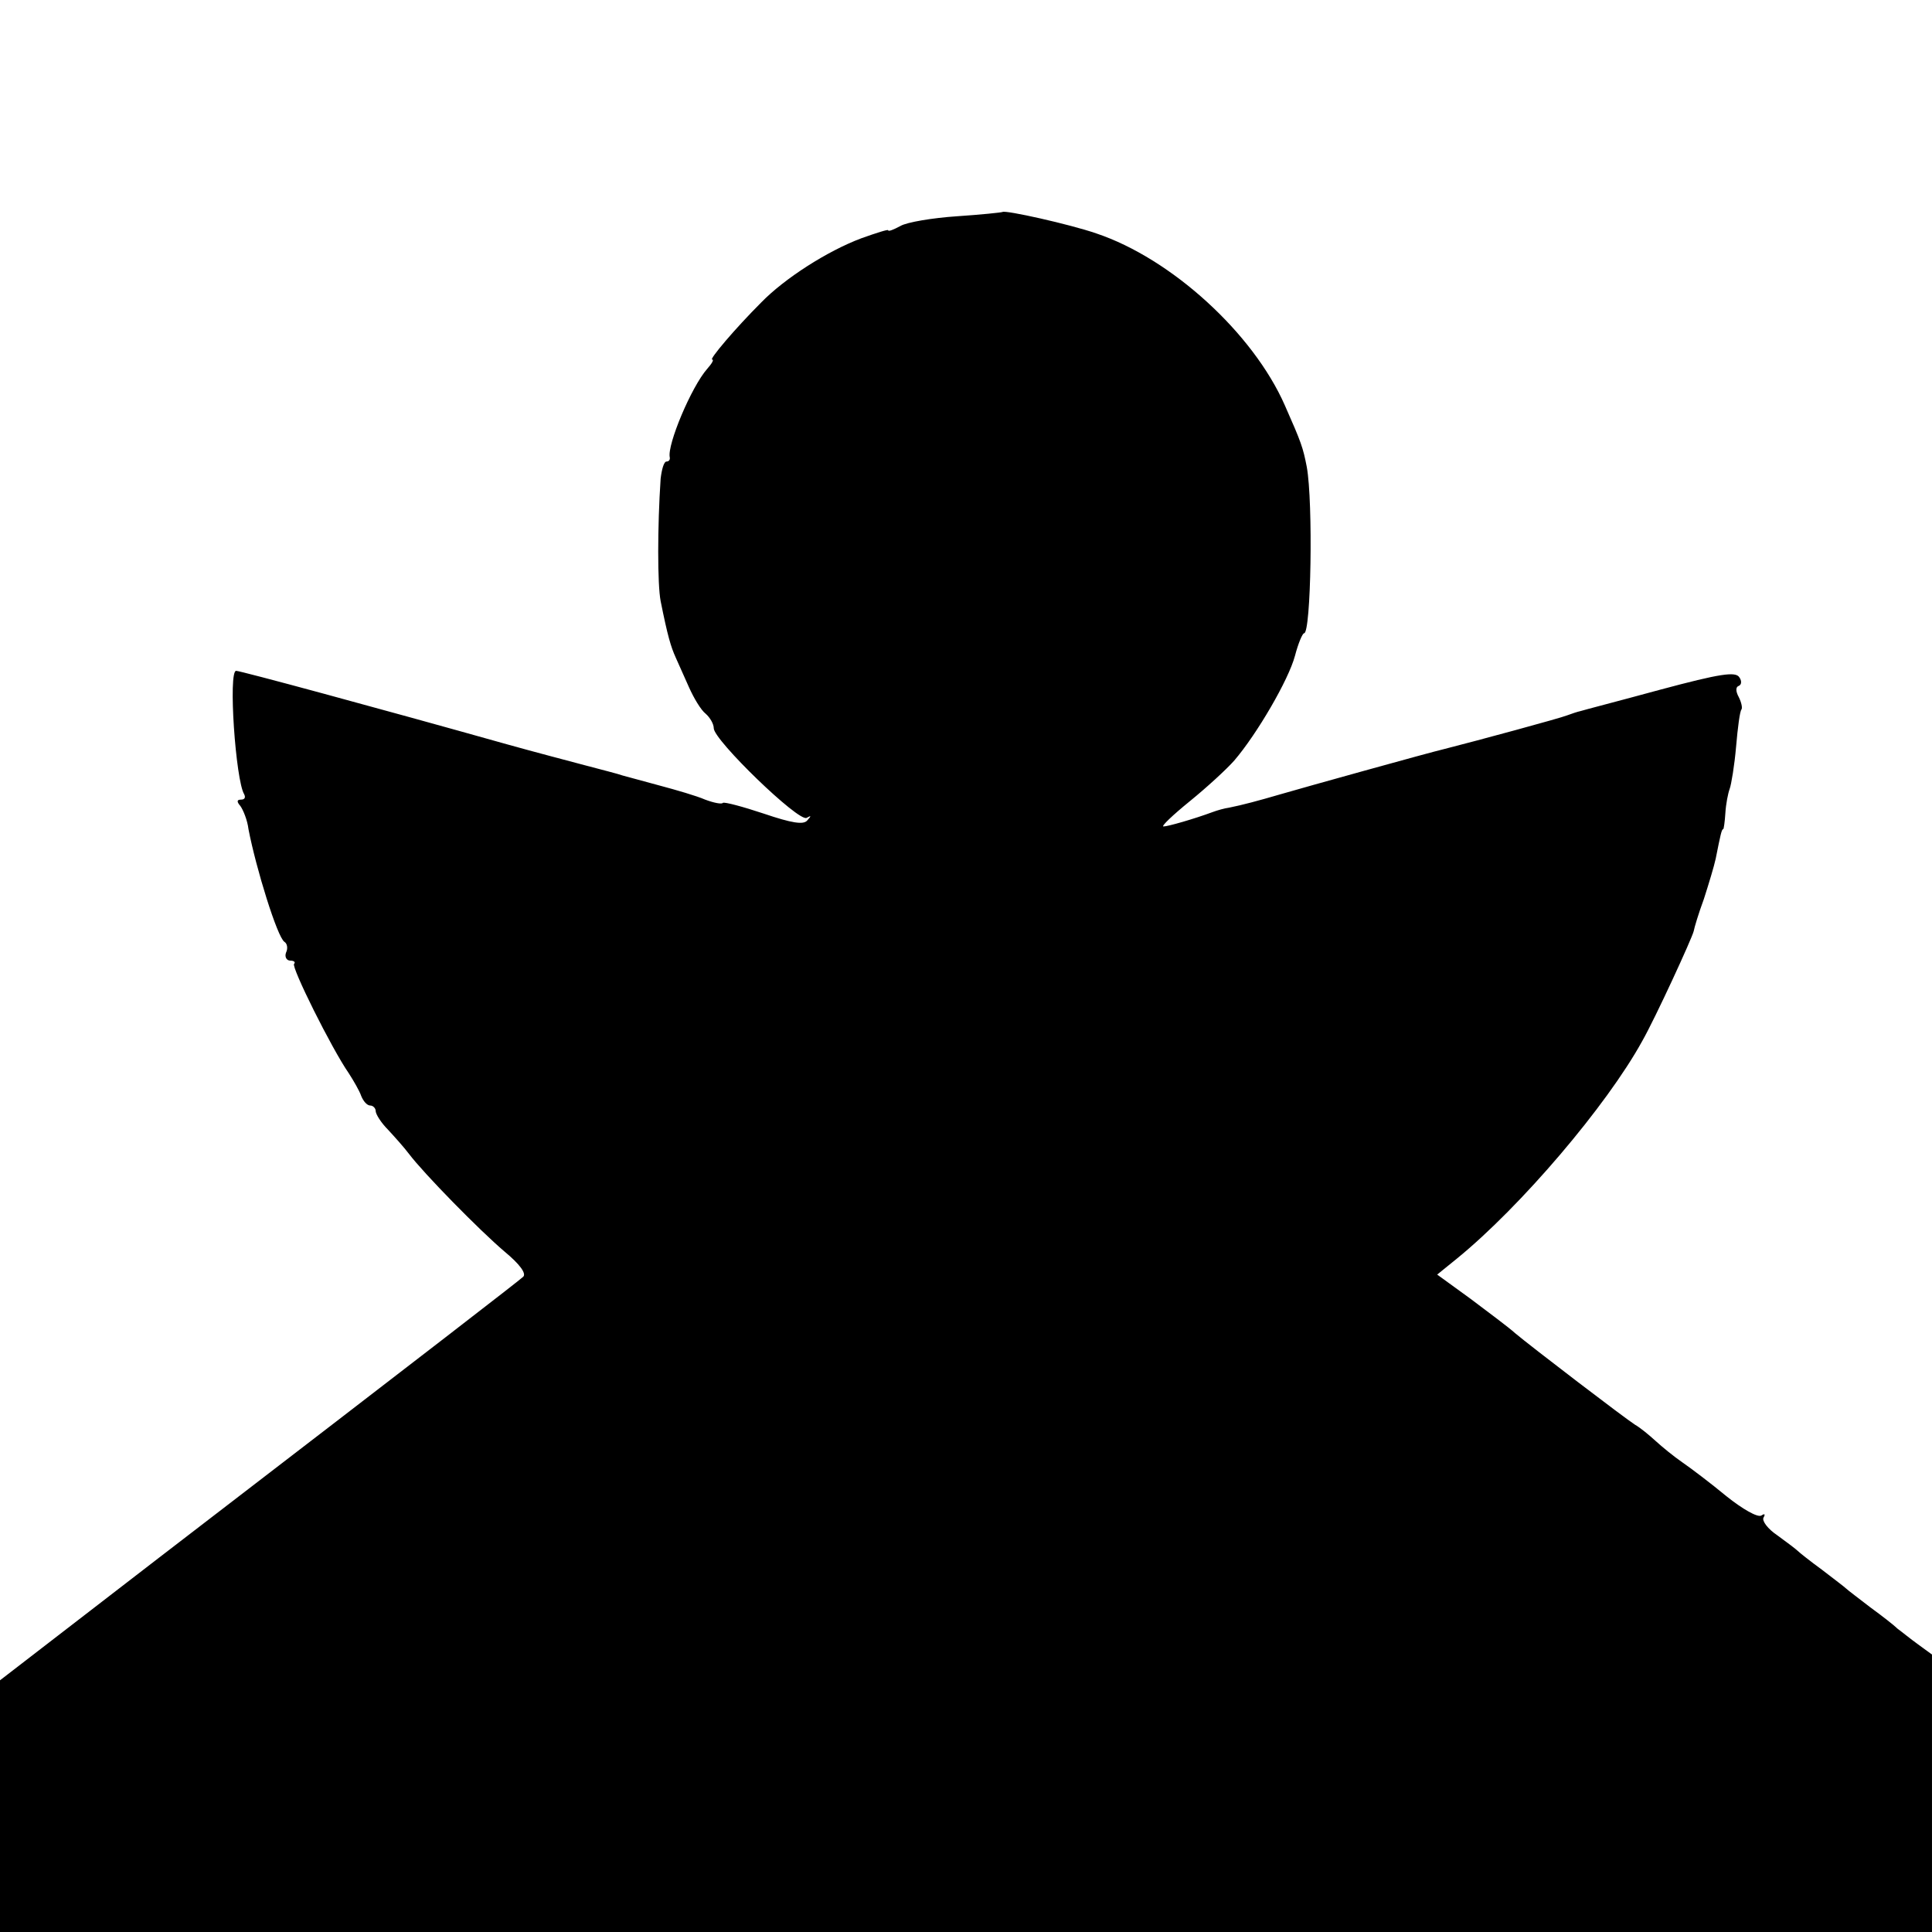
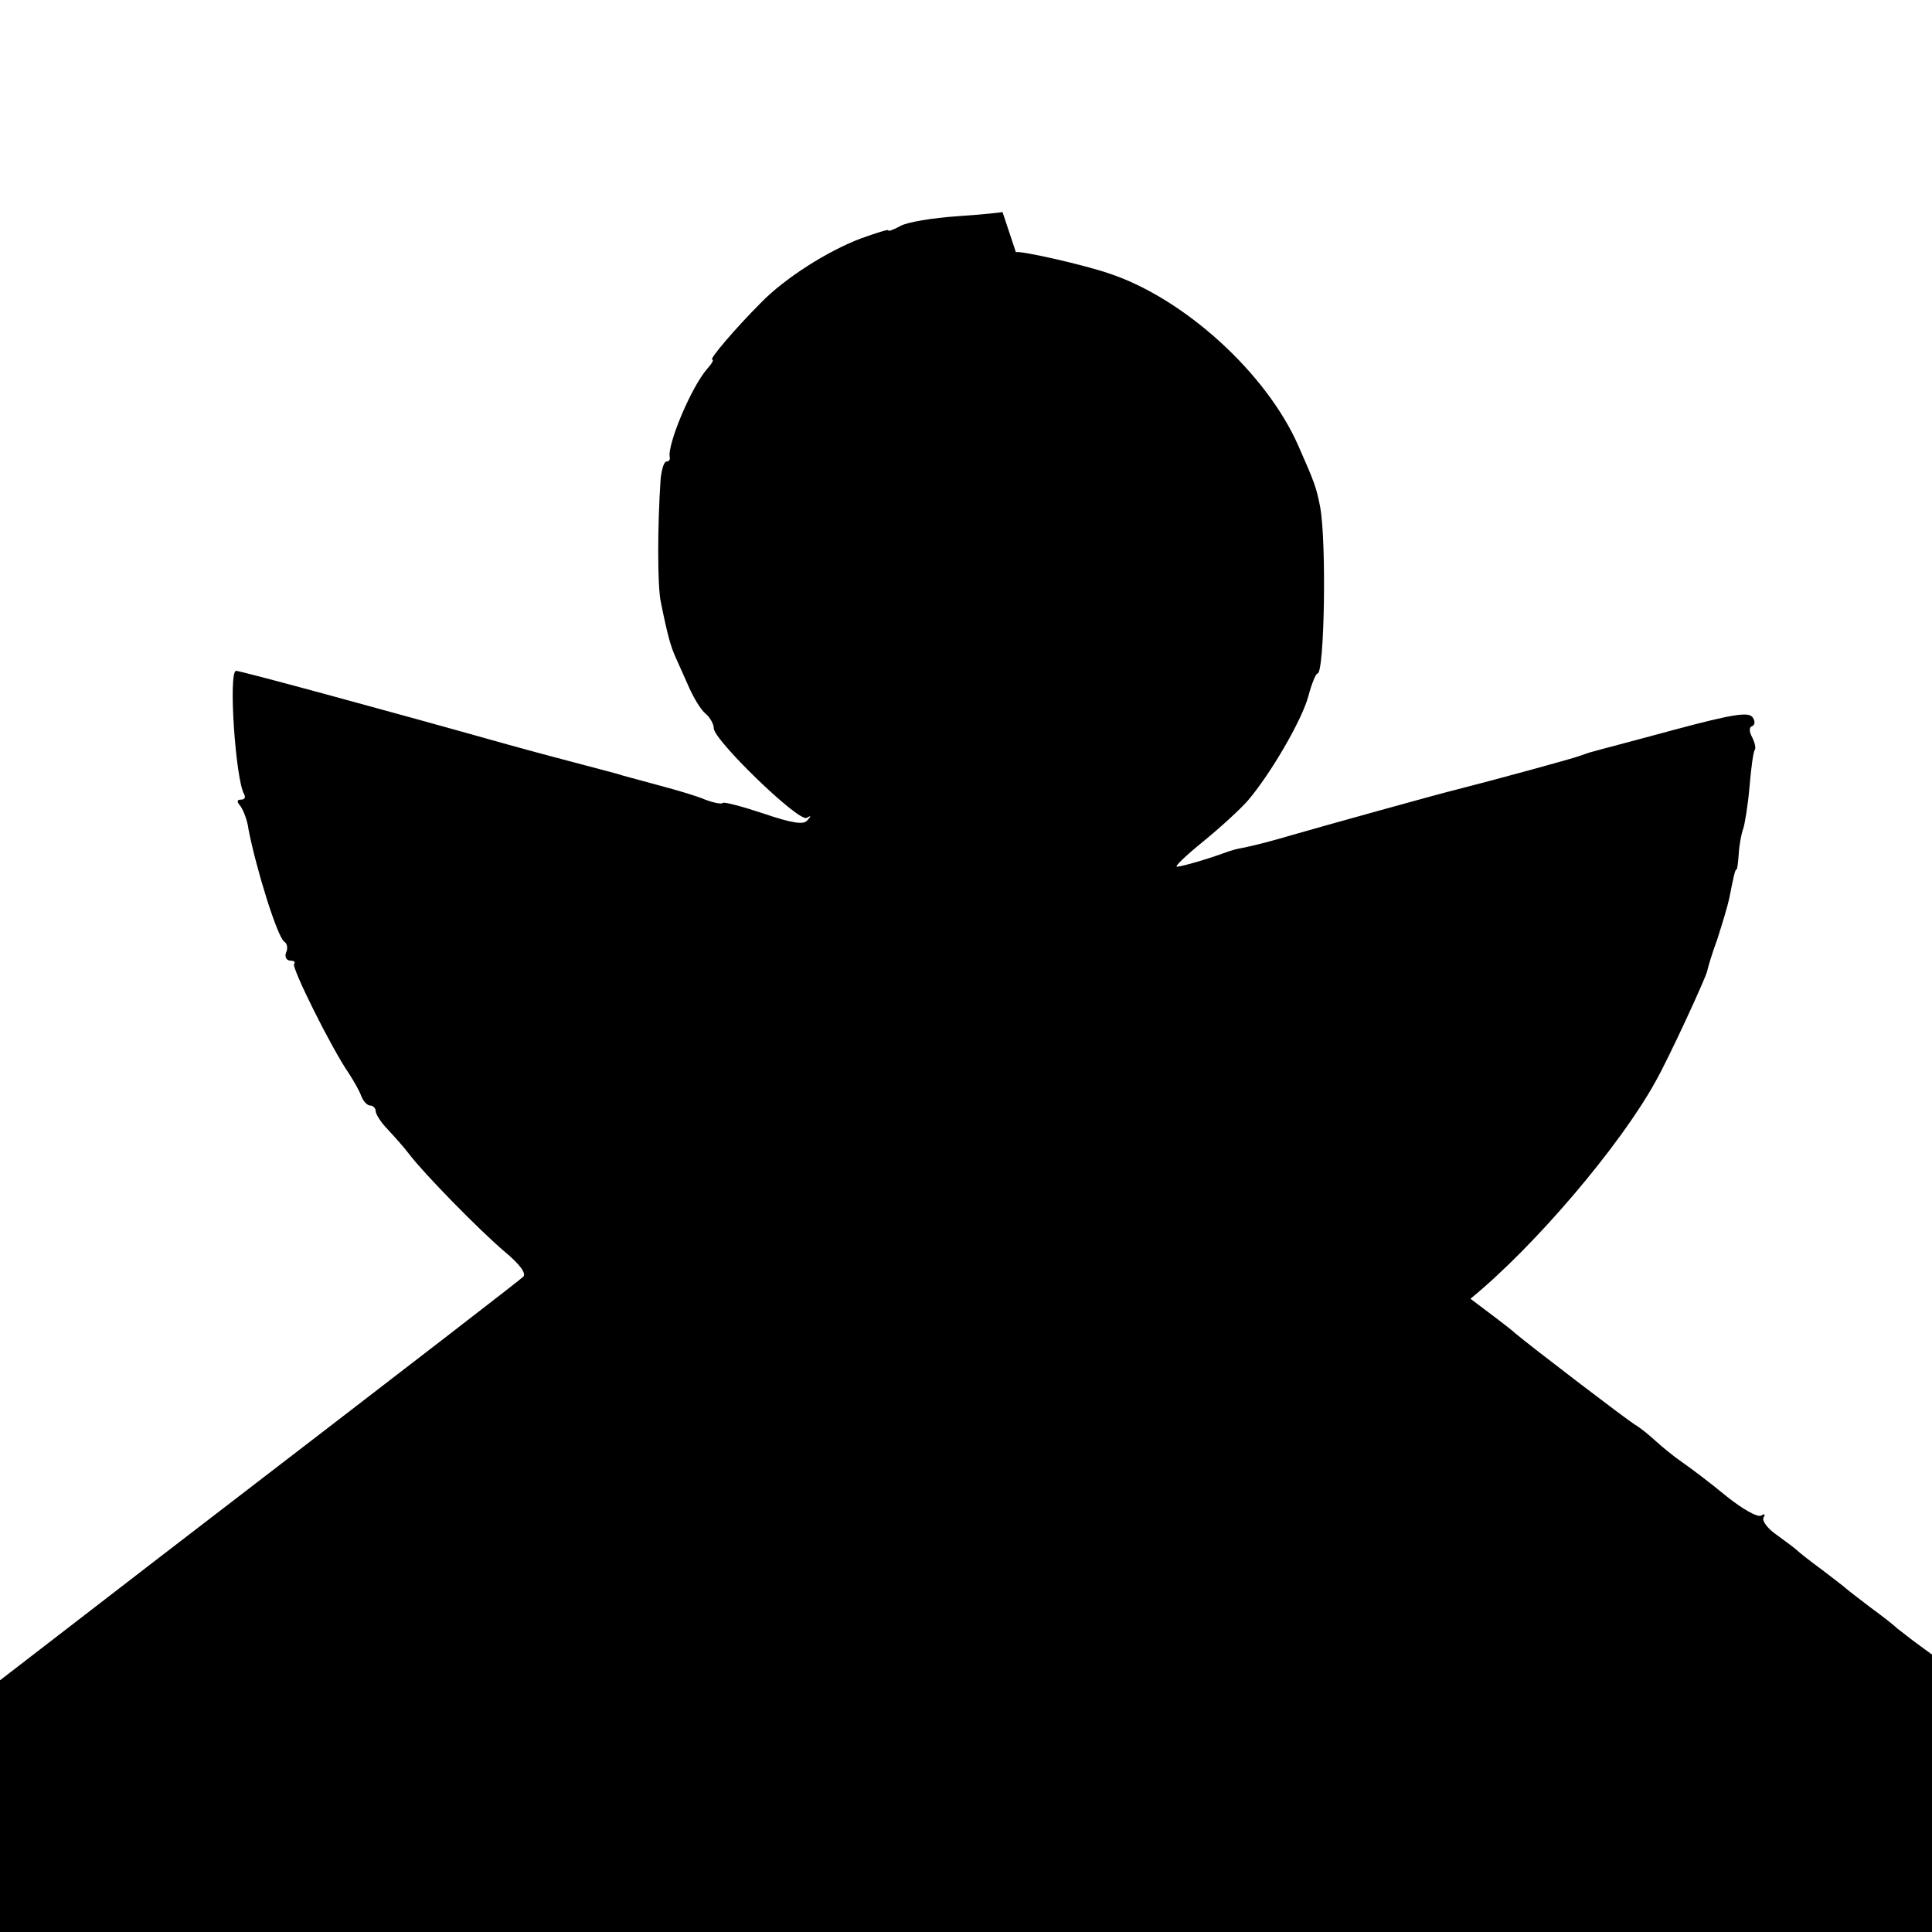
<svg xmlns="http://www.w3.org/2000/svg" version="1.0" width="360pt" height="360pt" viewBox="0 0 360 360" preserveAspectRatio="xMidYMid meet">
  <g transform="translate(0,360) scale(0.1,-0.1)" fill="#000000" stroke="none">
-     <path d="M1868 3205 c-2 -1 -40 -5 -85 -8 -45 -3 -93 -11 -105 -18 -13 -7 -23 -11 -23 -8 0 2 -22 -5 -50 -15 -64 -24 -143 -75 -186 -119 -50 -50 -98 -107 -92 -107 4 0 -1 -8 -9 -17 -30 -34 -75 -142 -70 -165 1 -5 -2 -8 -6 -8 -5 0 -9 -15 -11 -32 -6 -90 -6 -197 0 -228 13 -65 19 -85 28 -105 5 -11 16 -36 25 -56 9 -20 22 -42 31 -49 8 -7 15 -19 15 -27 0 -22 158 -175 173 -167 9 5 9 4 1 -5 -7 -8 -28 -5 -81 13 -39 13 -73 22 -76 20 -2 -3 -17 0 -33 6 -16 7 -54 18 -84 26 -30 8 -62 17 -70 19 -8 3 -40 11 -70 19 -30 8 -95 25 -145 39 -242 68 -497 137 -505 137 -15 0 -1 -204 15 -230 3 -6 1 -10 -6 -10 -8 0 -8 -4 -1 -12 5 -7 13 -26 15 -43 14 -73 54 -202 67 -210 5 -3 7 -12 3 -20 -3 -8 1 -15 8 -15 7 0 10 -3 7 -6 -6 -5 70 -158 102 -204 9 -14 20 -33 23 -42 4 -10 11 -18 17 -18 5 0 10 -5 10 -10 0 -6 10 -22 23 -35 12 -13 30 -33 39 -45 28 -37 131 -142 178 -182 29 -24 41 -41 35 -47 -10 -9 -152 -119 -678 -523 l-297 -229 0 -234 0 -235 1800 0 1800 0 0 259 0 258 -26 19 c-14 10 -31 24 -38 29 -6 6 -29 24 -51 40 -22 17 -42 32 -45 35 -3 3 -23 18 -45 35 -22 16 -42 32 -45 35 -3 3 -20 16 -38 29 -18 12 -29 27 -26 33 4 7 2 8 -4 4 -7 -4 -35 12 -65 36 -29 24 -66 52 -82 63 -16 11 -38 29 -50 40 -12 11 -29 25 -38 30 -19 12 -193 145 -224 171 -12 11 -50 39 -83 64 l-62 45 37 30 c119 97 279 285 345 405 25 44 93 192 96 205 1 6 9 33 19 60 9 28 19 61 22 75 9 45 11 55 14 55 1 0 3 14 4 30 1 17 5 37 8 45 3 8 9 44 12 79 3 35 7 66 10 69 2 3 0 13 -5 23 -6 11 -6 19 0 21 5 2 6 9 1 16 -7 11 -35 7 -147 -23 -77 -21 -143 -38 -149 -40 -5 -1 -17 -5 -25 -8 -12 -5 -167 -47 -230 -63 -26 -6 -263 -72 -304 -84 -41 -12 -71 -20 -96 -25 -8 -1 -22 -5 -30 -8 -35 -13 -84 -27 -92 -27 -5 0 17 21 49 47 32 26 69 60 83 76 42 49 101 150 113 195 6 23 14 42 17 42 13 0 17 244 5 310 -7 36 -10 45 -41 115 -59 134 -211 273 -351 320 -49 17 -170 44 -175 40z" />
+     <path d="M1868 3205 c-2 -1 -40 -5 -85 -8 -45 -3 -93 -11 -105 -18 -13 -7 -23 -11 -23 -8 0 2 -22 -5 -50 -15 -64 -24 -143 -75 -186 -119 -50 -50 -98 -107 -92 -107 4 0 -1 -8 -9 -17 -30 -34 -75 -142 -70 -165 1 -5 -2 -8 -6 -8 -5 0 -9 -15 -11 -32 -6 -90 -6 -197 0 -228 13 -65 19 -85 28 -105 5 -11 16 -36 25 -56 9 -20 22 -42 31 -49 8 -7 15 -19 15 -27 0 -22 158 -175 173 -167 9 5 9 4 1 -5 -7 -8 -28 -5 -81 13 -39 13 -73 22 -76 20 -2 -3 -17 0 -33 6 -16 7 -54 18 -84 26 -30 8 -62 17 -70 19 -8 3 -40 11 -70 19 -30 8 -95 25 -145 39 -242 68 -497 137 -505 137 -15 0 -1 -204 15 -230 3 -6 1 -10 -6 -10 -8 0 -8 -4 -1 -12 5 -7 13 -26 15 -43 14 -73 54 -202 67 -210 5 -3 7 -12 3 -20 -3 -8 1 -15 8 -15 7 0 10 -3 7 -6 -6 -5 70 -158 102 -204 9 -14 20 -33 23 -42 4 -10 11 -18 17 -18 5 0 10 -5 10 -10 0 -6 10 -22 23 -35 12 -13 30 -33 39 -45 28 -37 131 -142 178 -182 29 -24 41 -41 35 -47 -10 -9 -152 -119 -678 -523 l-297 -229 0 -234 0 -235 1800 0 1800 0 0 259 0 258 -26 19 c-14 10 -31 24 -38 29 -6 6 -29 24 -51 40 -22 17 -42 32 -45 35 -3 3 -23 18 -45 35 -22 16 -42 32 -45 35 -3 3 -20 16 -38 29 -18 12 -29 27 -26 33 4 7 2 8 -4 4 -7 -4 -35 12 -65 36 -29 24 -66 52 -82 63 -16 11 -38 29 -50 40 -12 11 -29 25 -38 30 -19 12 -193 145 -224 171 -12 11 -50 39 -83 64 c119 97 279 285 345 405 25 44 93 192 96 205 1 6 9 33 19 60 9 28 19 61 22 75 9 45 11 55 14 55 1 0 3 14 4 30 1 17 5 37 8 45 3 8 9 44 12 79 3 35 7 66 10 69 2 3 0 13 -5 23 -6 11 -6 19 0 21 5 2 6 9 1 16 -7 11 -35 7 -147 -23 -77 -21 -143 -38 -149 -40 -5 -1 -17 -5 -25 -8 -12 -5 -167 -47 -230 -63 -26 -6 -263 -72 -304 -84 -41 -12 -71 -20 -96 -25 -8 -1 -22 -5 -30 -8 -35 -13 -84 -27 -92 -27 -5 0 17 21 49 47 32 26 69 60 83 76 42 49 101 150 113 195 6 23 14 42 17 42 13 0 17 244 5 310 -7 36 -10 45 -41 115 -59 134 -211 273 -351 320 -49 17 -170 44 -175 40z" />
  </g>
</svg>